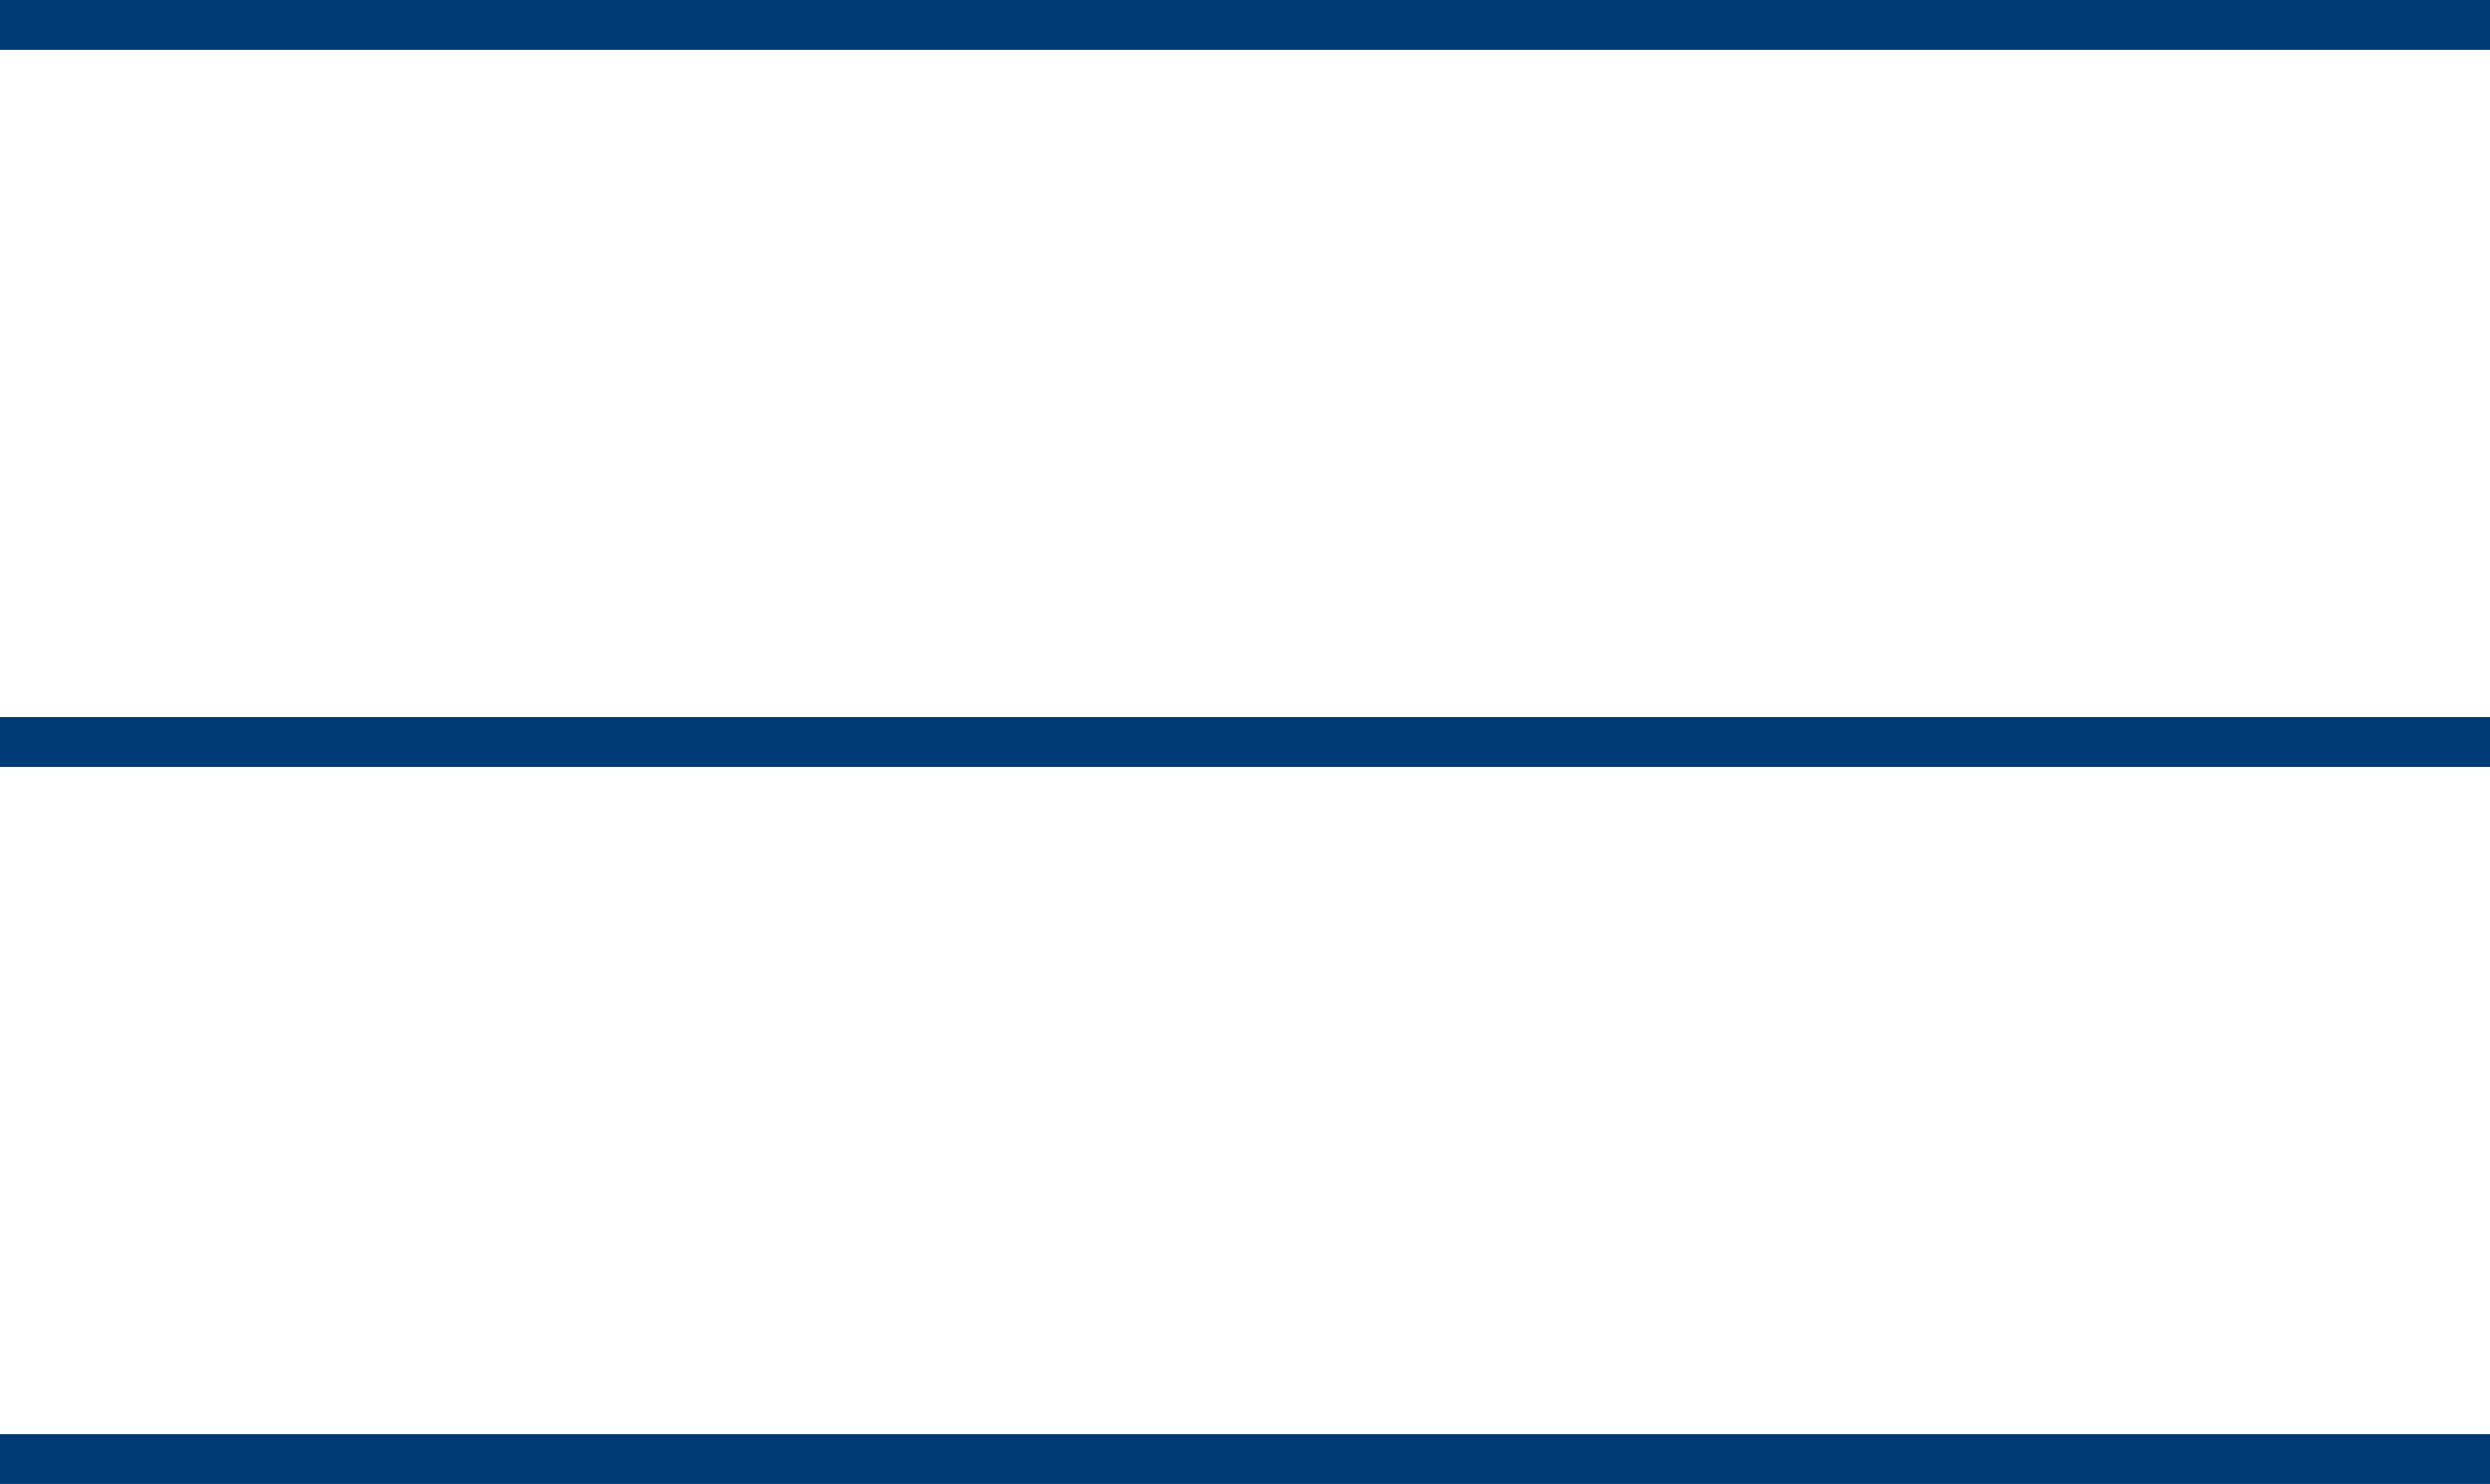
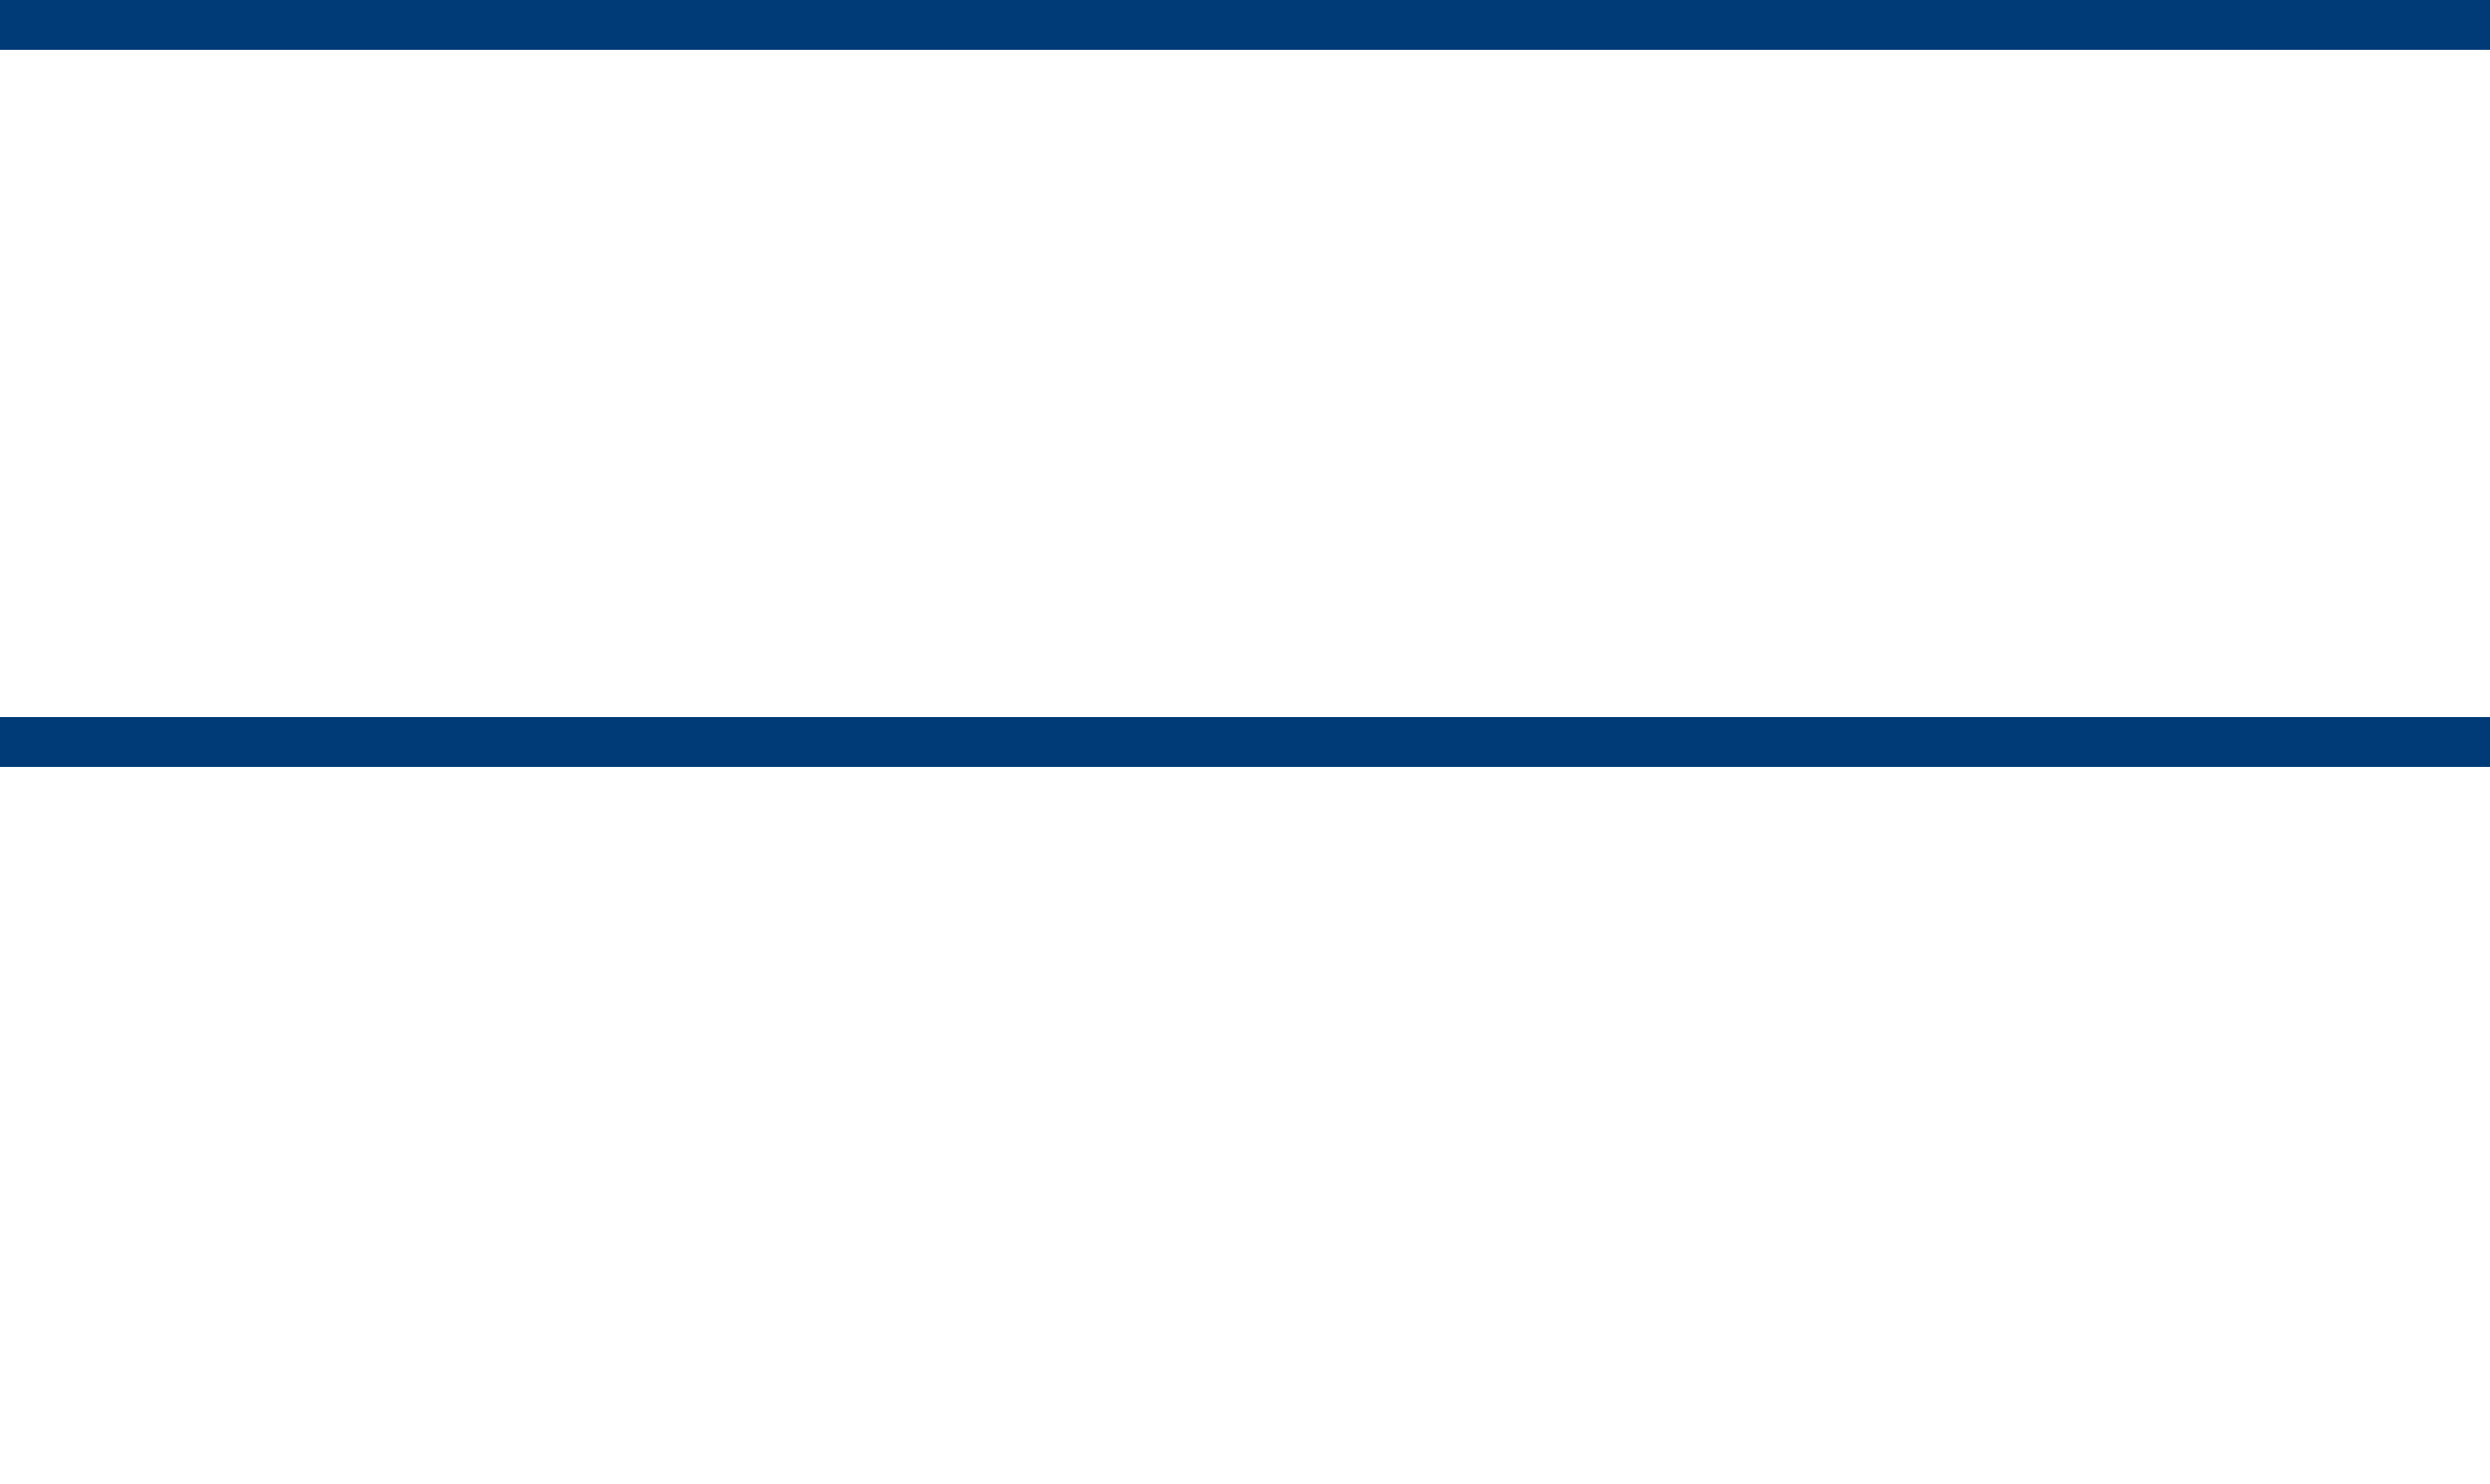
<svg xmlns="http://www.w3.org/2000/svg" id="_レイヤー_2" data-name="レイヤー 2" viewBox="0 0 42.65 25.418">
  <g id="before_line1">
    <g>
      <rect width="42.65" height=".853" fill="#003a77" stroke-width="0" />
      <rect y="12.283" width="42.65" height=".853" fill="#003a77" stroke-width="0" />
-       <rect y="24.566" width="42.65" height=".852" fill="#003a77" stroke-width="0" />
    </g>
  </g>
</svg>